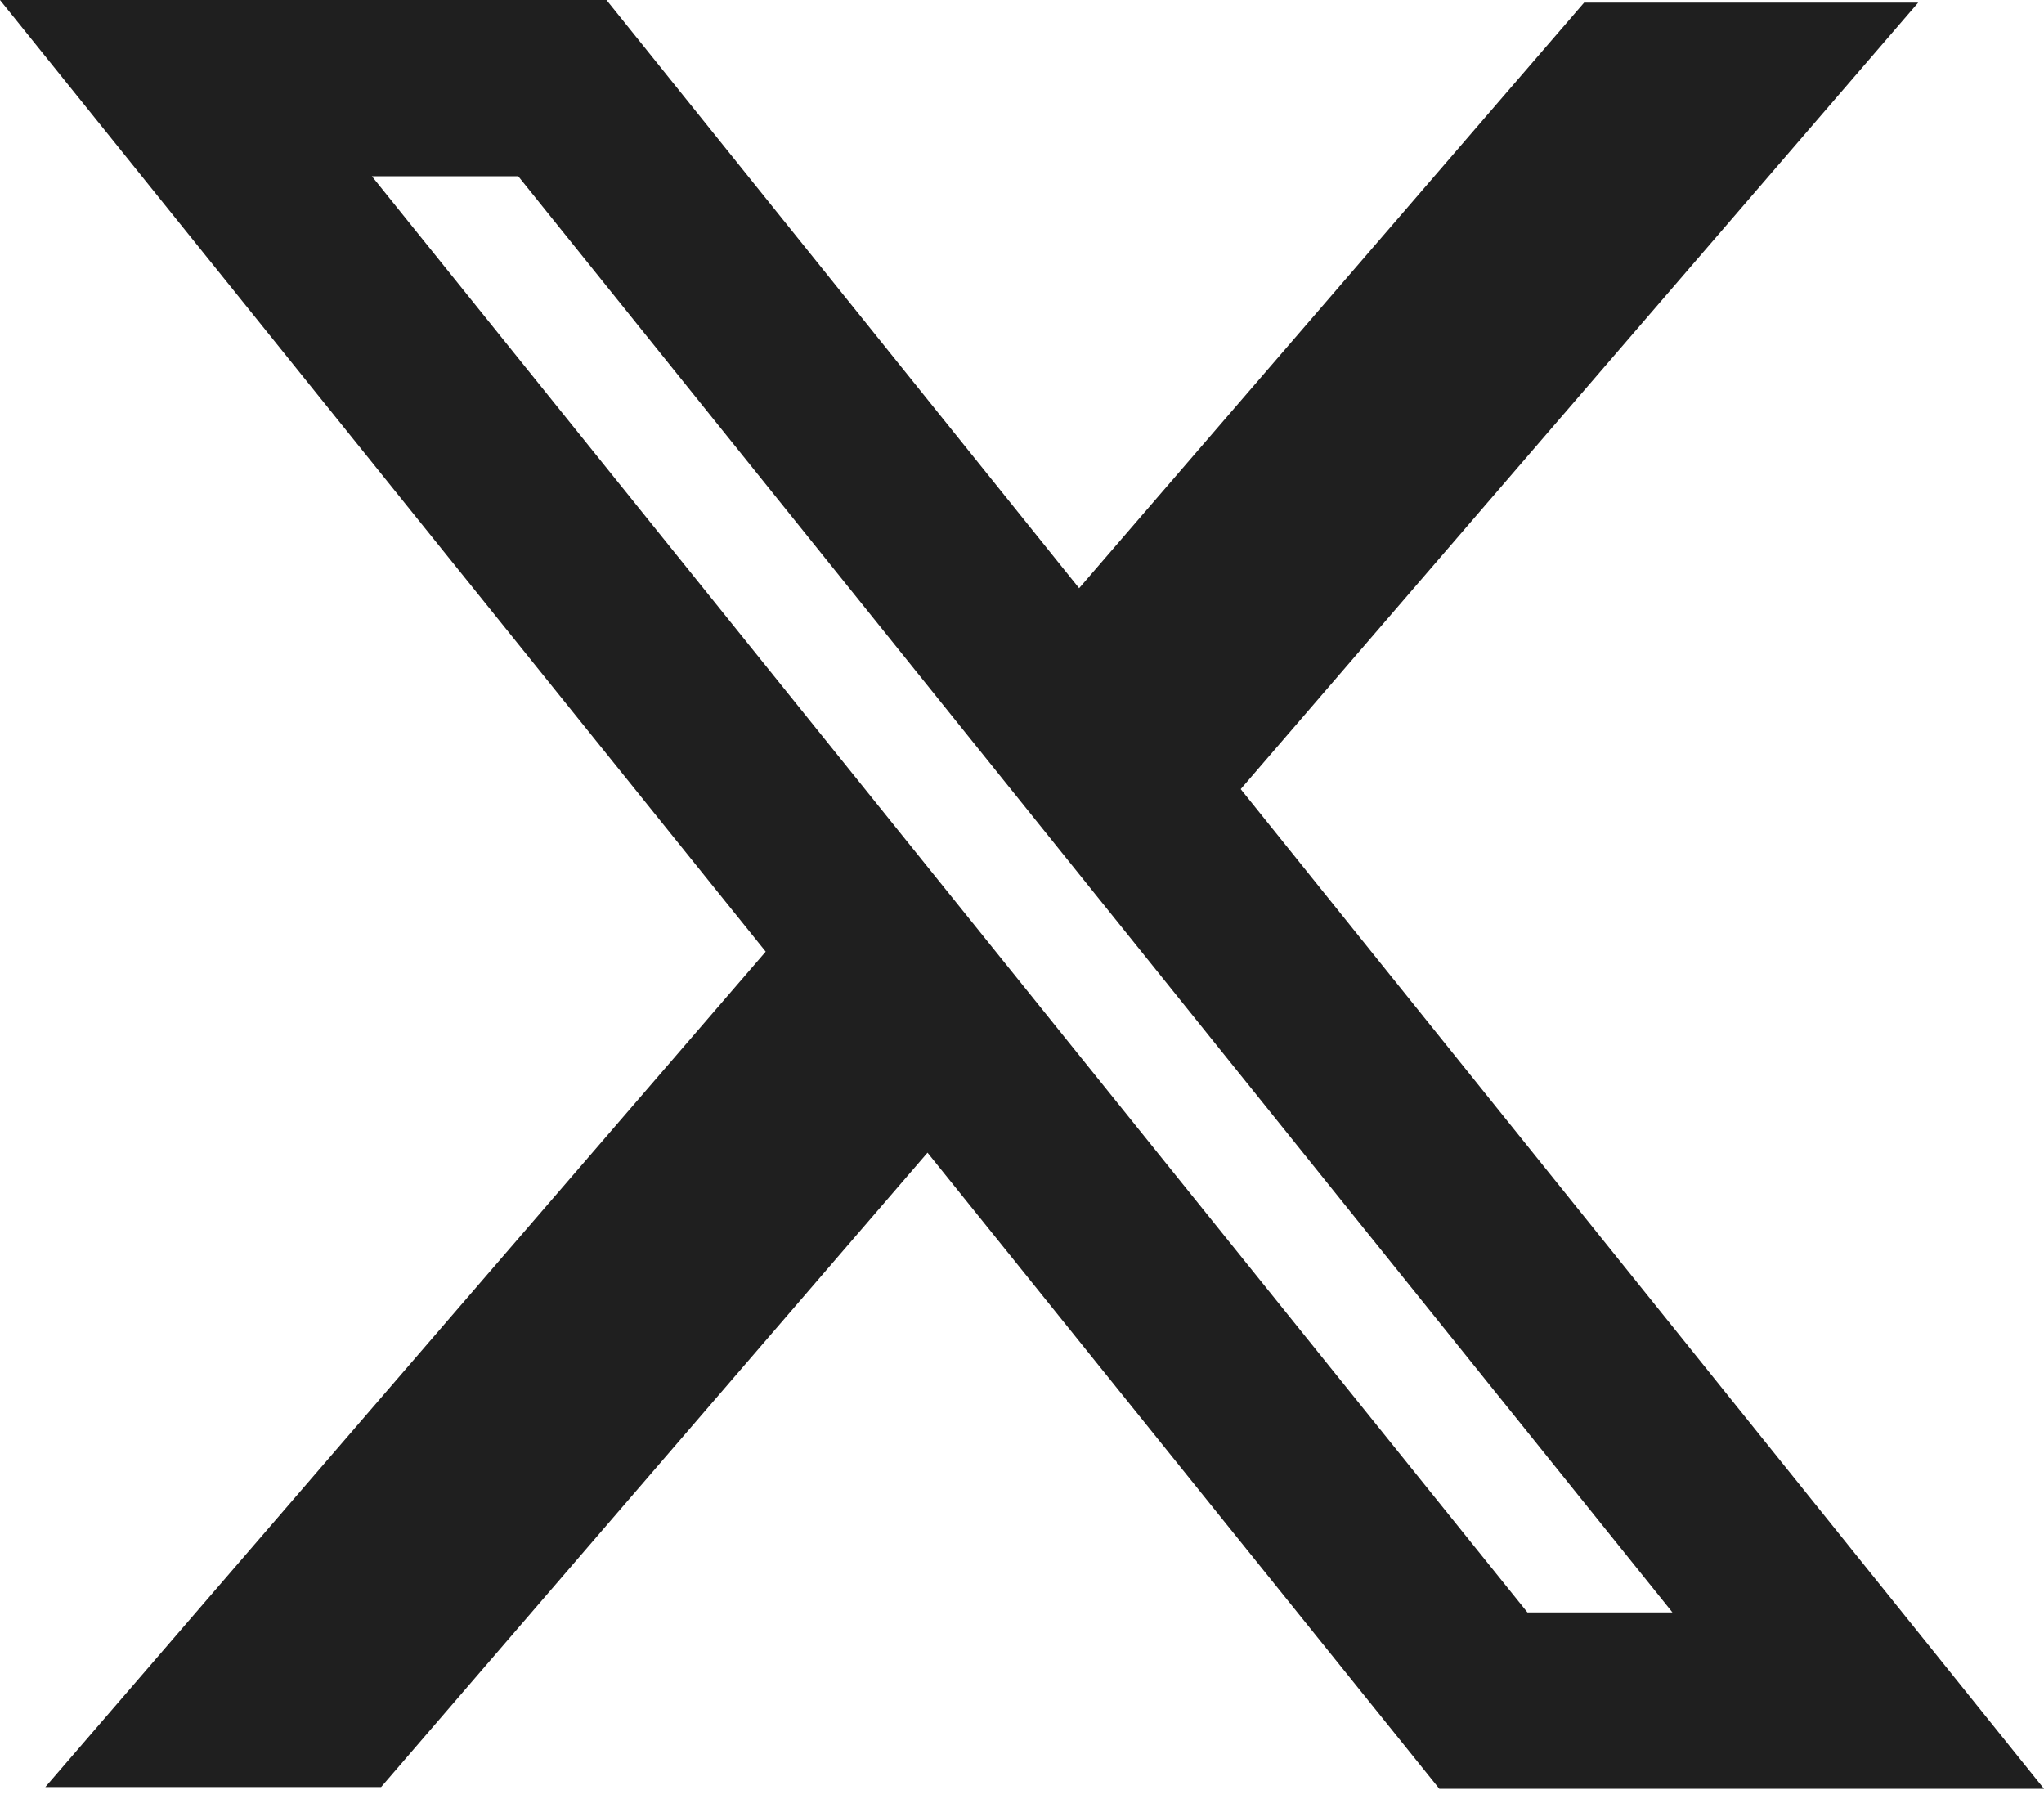
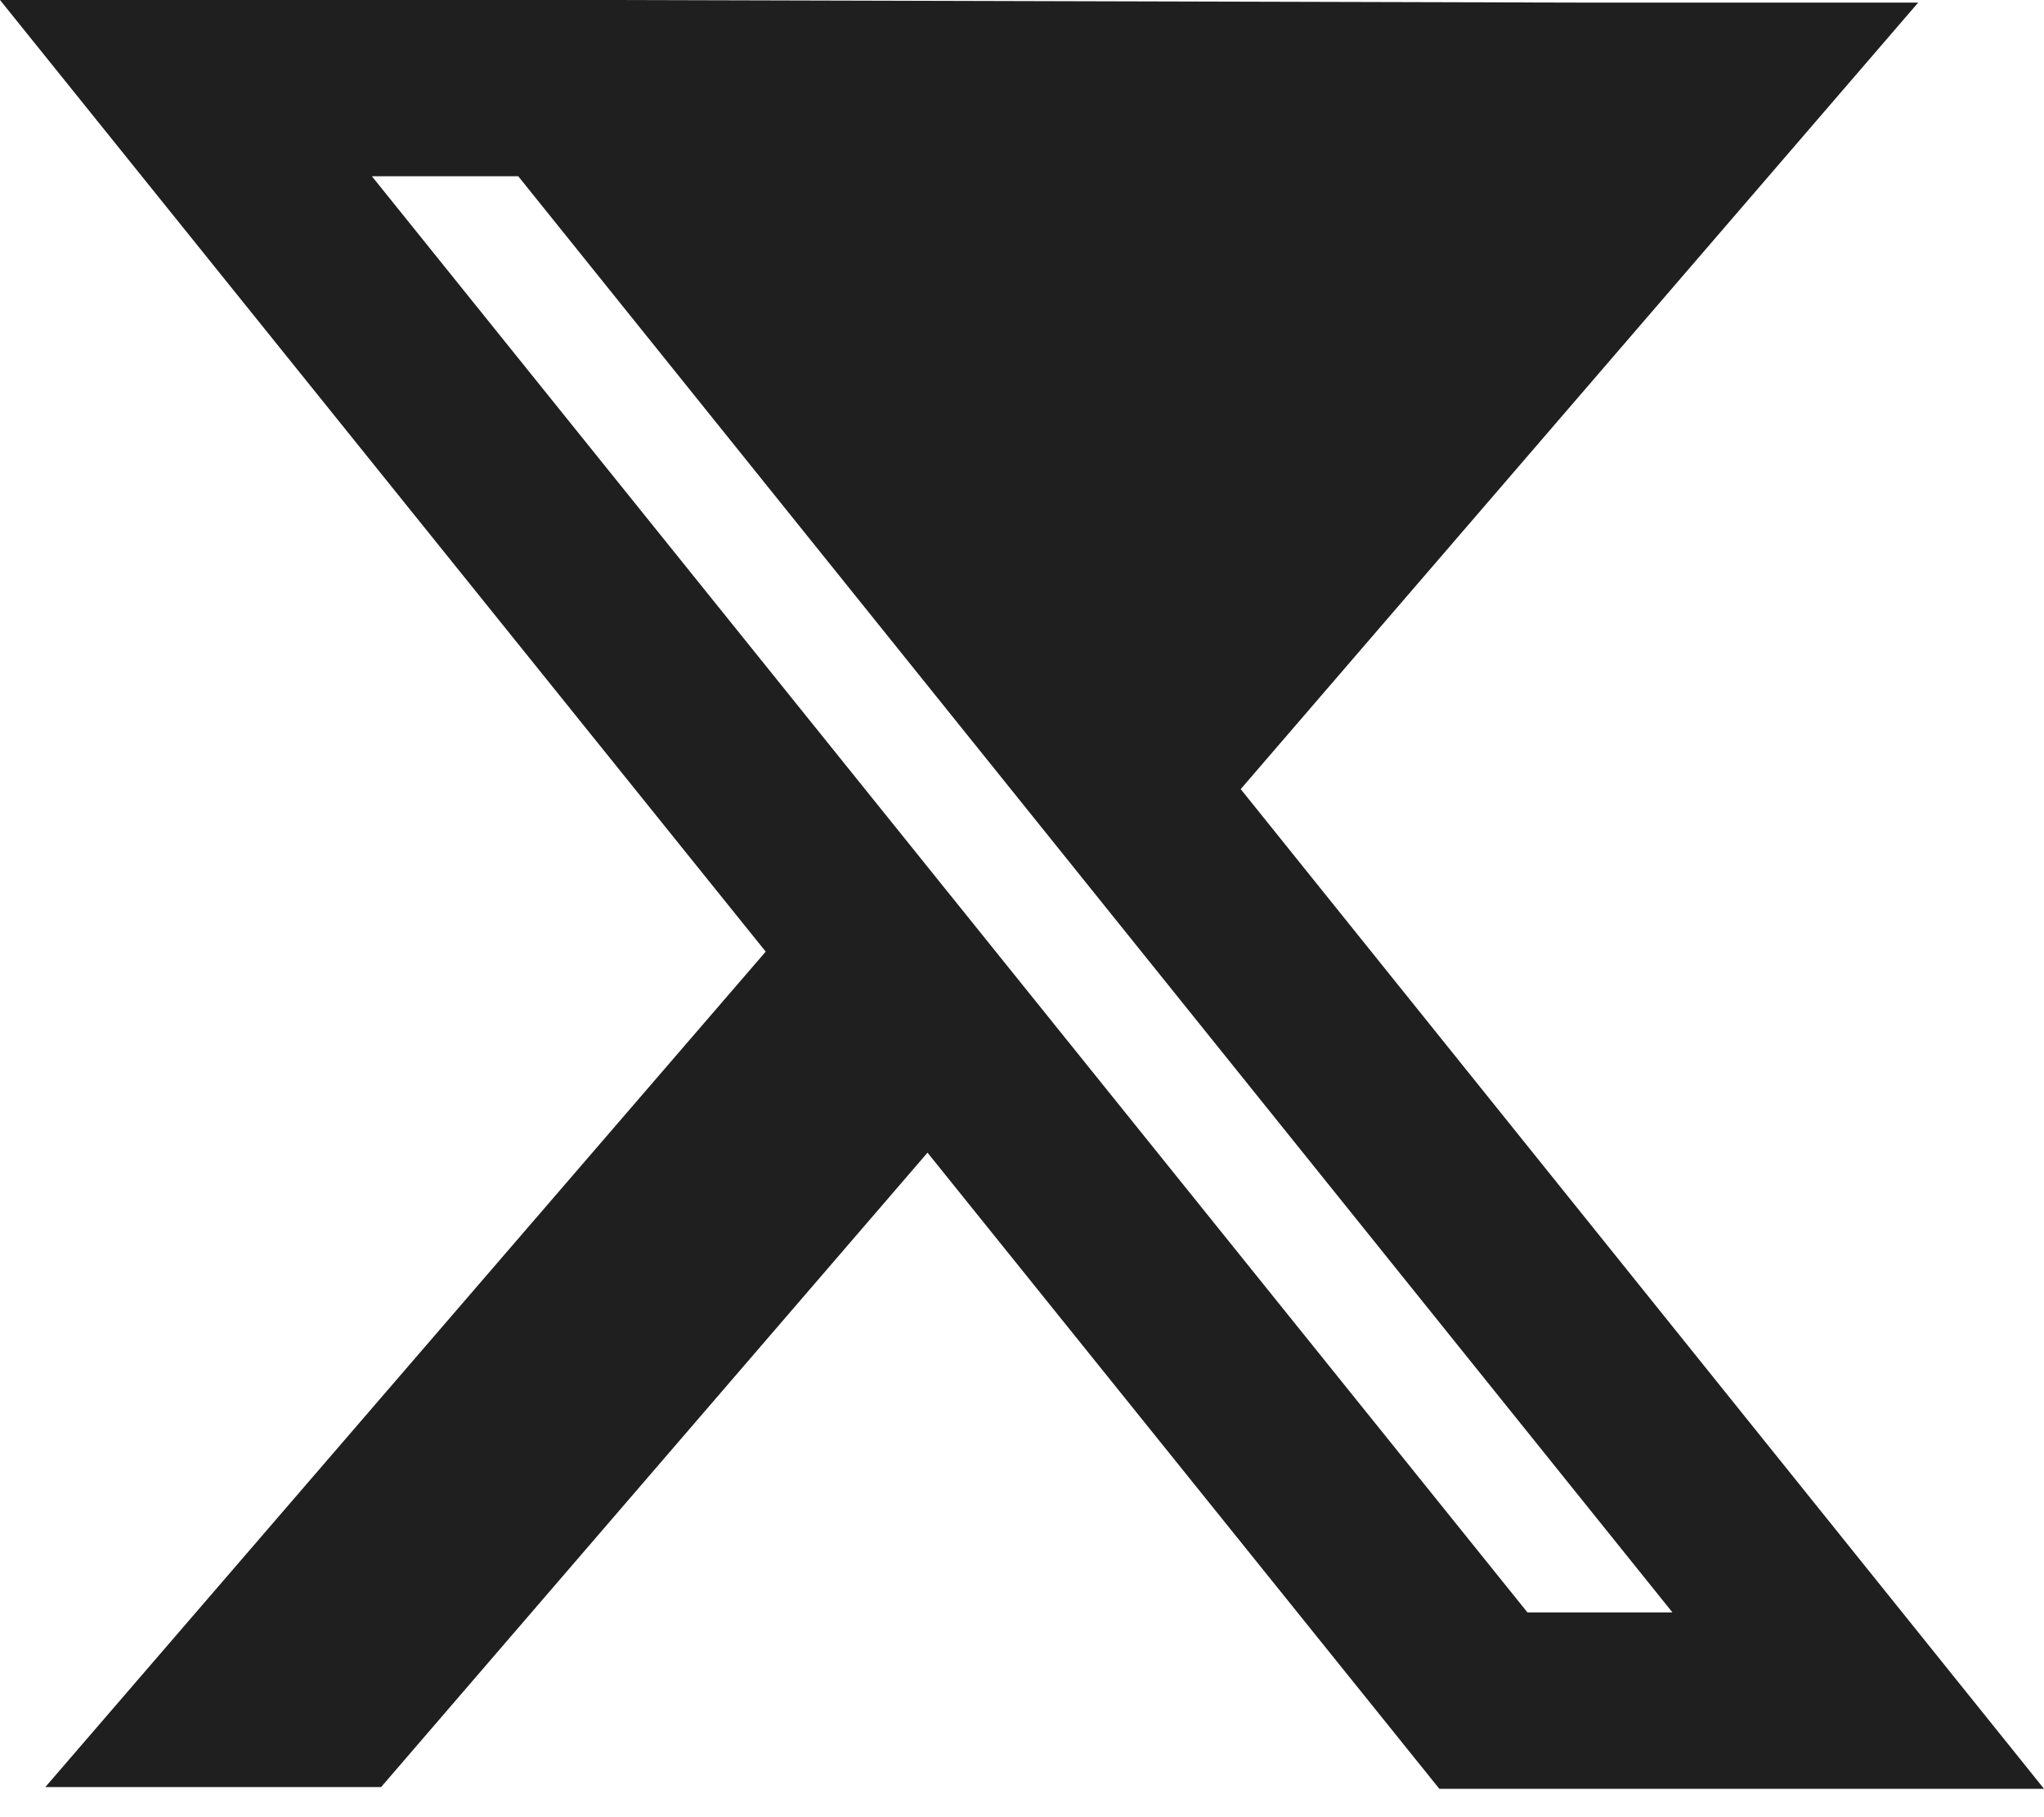
<svg xmlns="http://www.w3.org/2000/svg" width="18" height="16" viewBox="0 0 18 16" fill="none">
-   <path fill-rule="evenodd" clip-rule="evenodd" d="M6.743 8.379L0 0H5.341L9.503 5.179L13.95 0.023H16.892L10.926 6.948L18 15.75H12.675L8.168 10.149L3.356 15.735H0.399L6.743 8.379ZM13.451 14.197L3.275 1.552H4.564L14.728 14.197H13.451Z" fill="#1F1F1F" />
+   <path fill-rule="evenodd" clip-rule="evenodd" d="M6.743 8.379L0 0H5.341L13.95 0.023H16.892L10.926 6.948L18 15.75H12.675L8.168 10.149L3.356 15.735H0.399L6.743 8.379ZM13.451 14.197L3.275 1.552H4.564L14.728 14.197H13.451Z" fill="#1F1F1F" />
</svg>